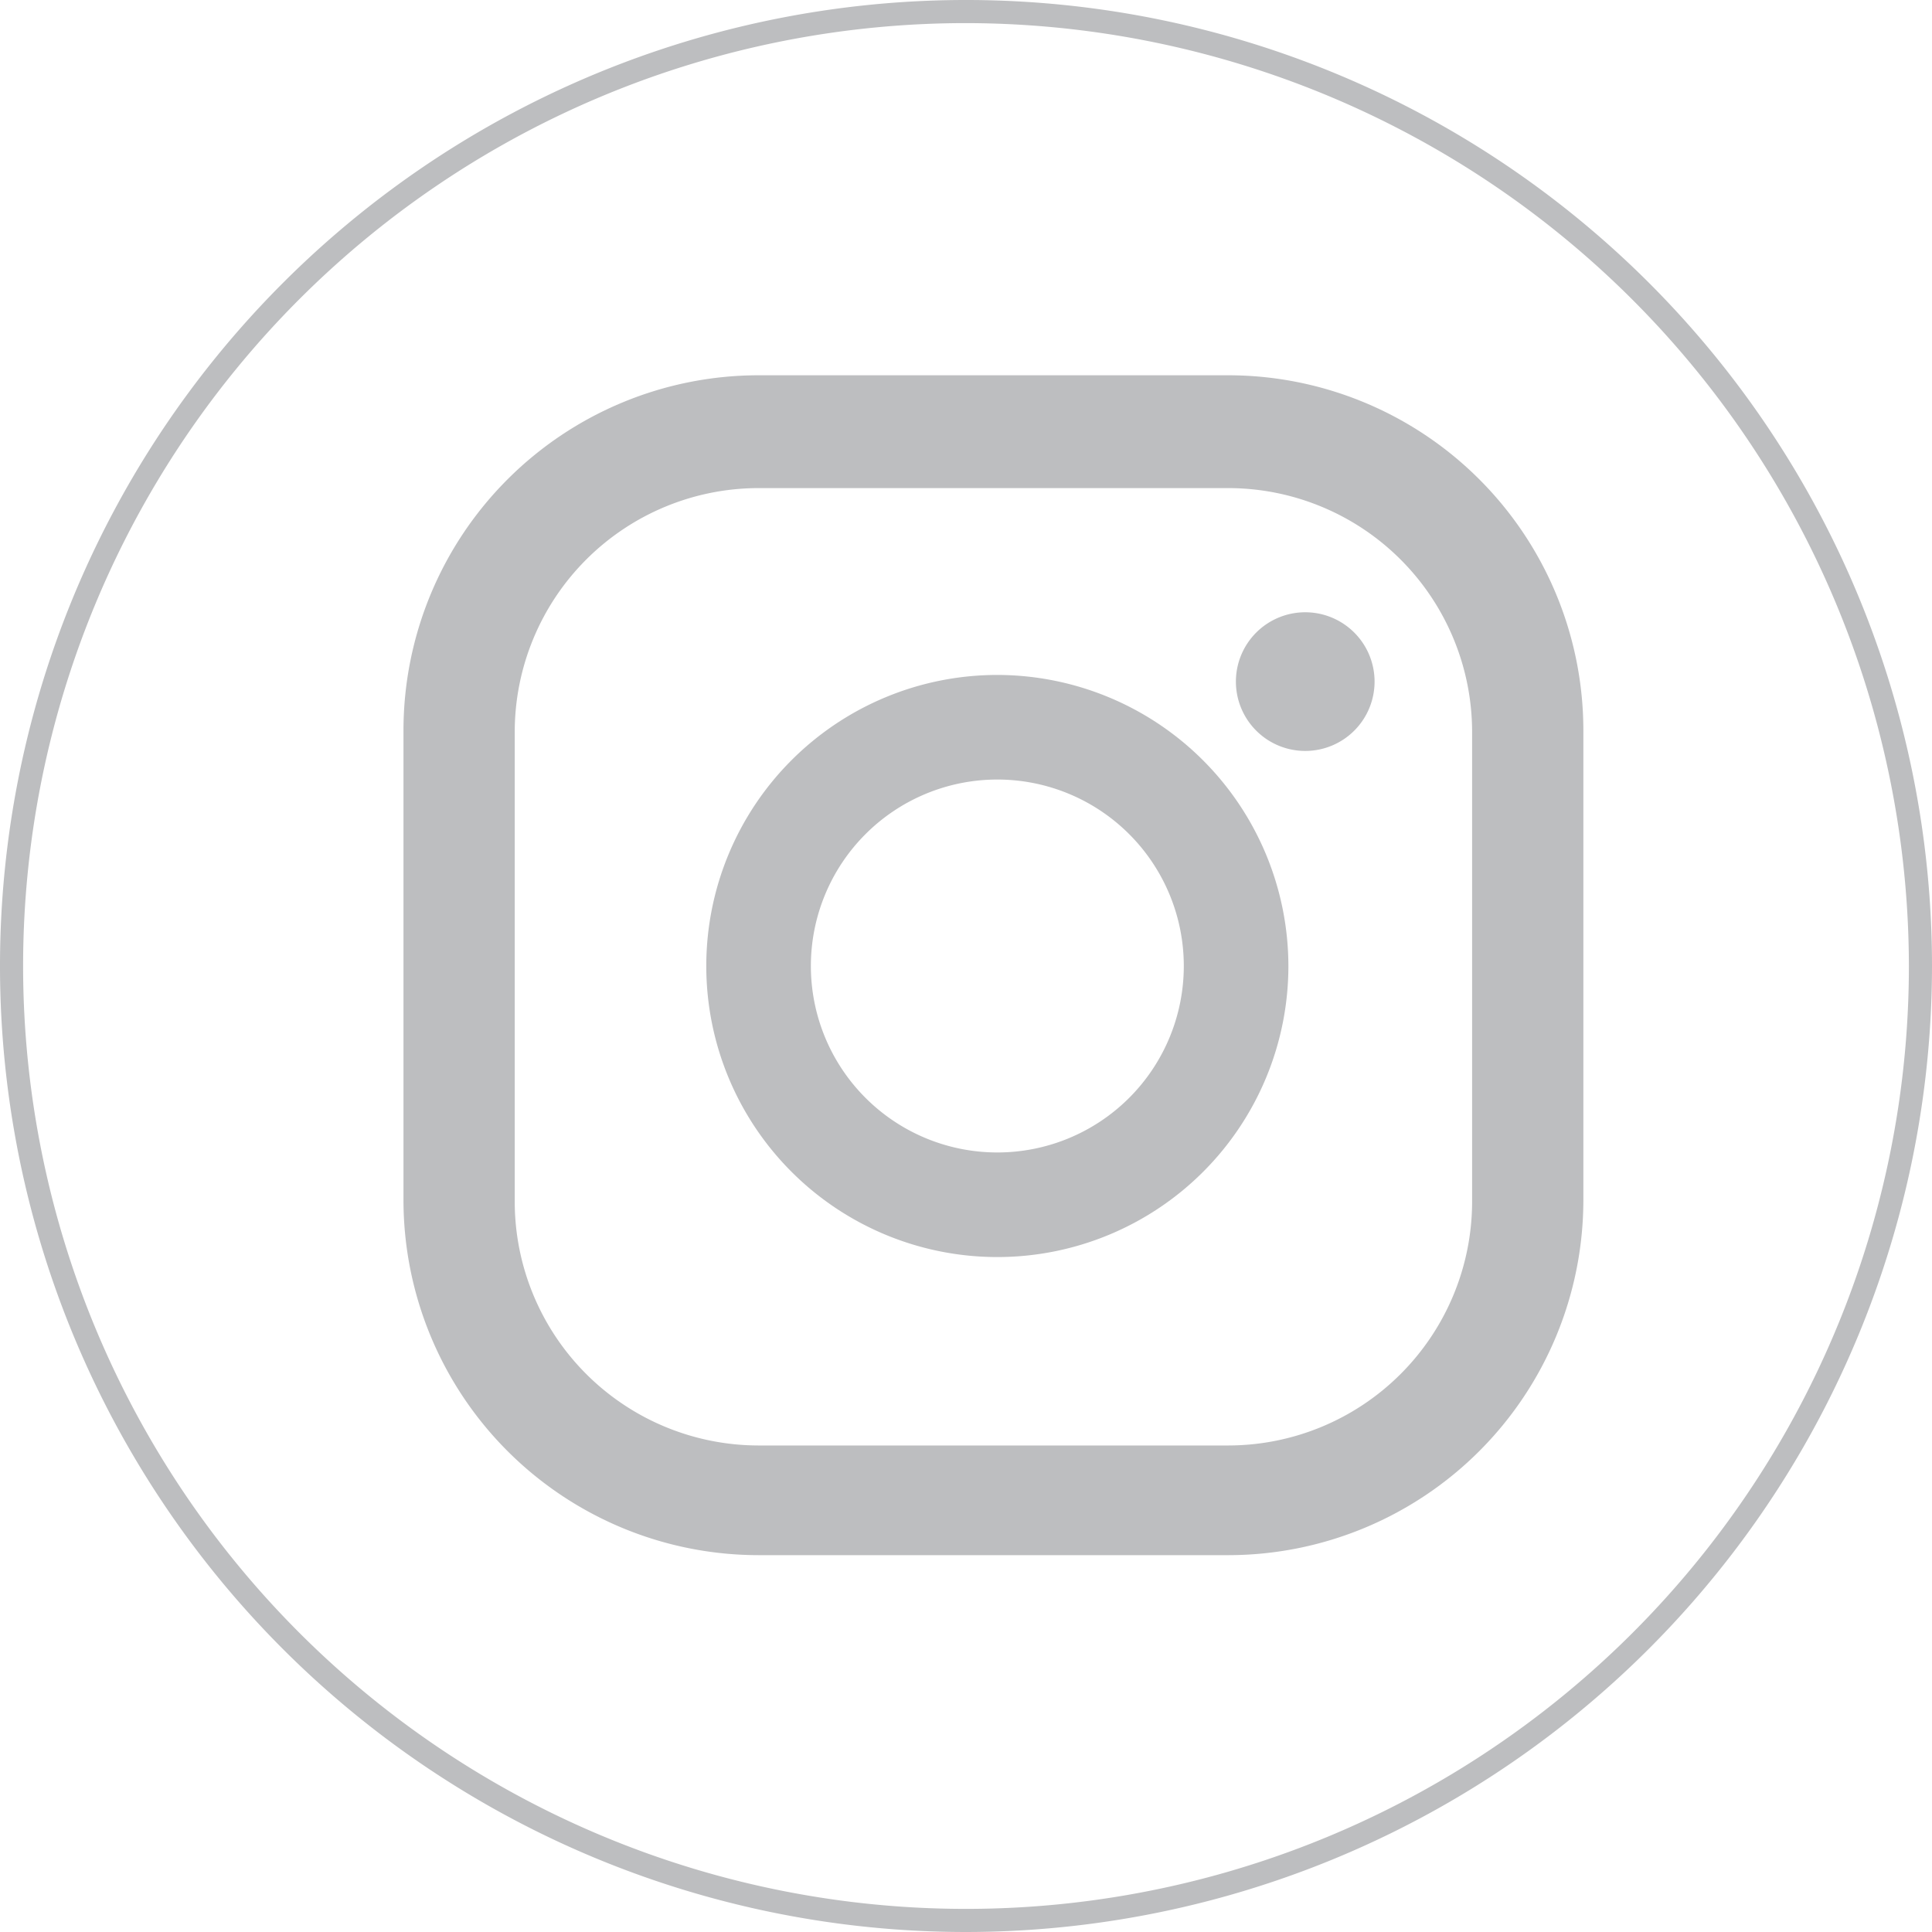
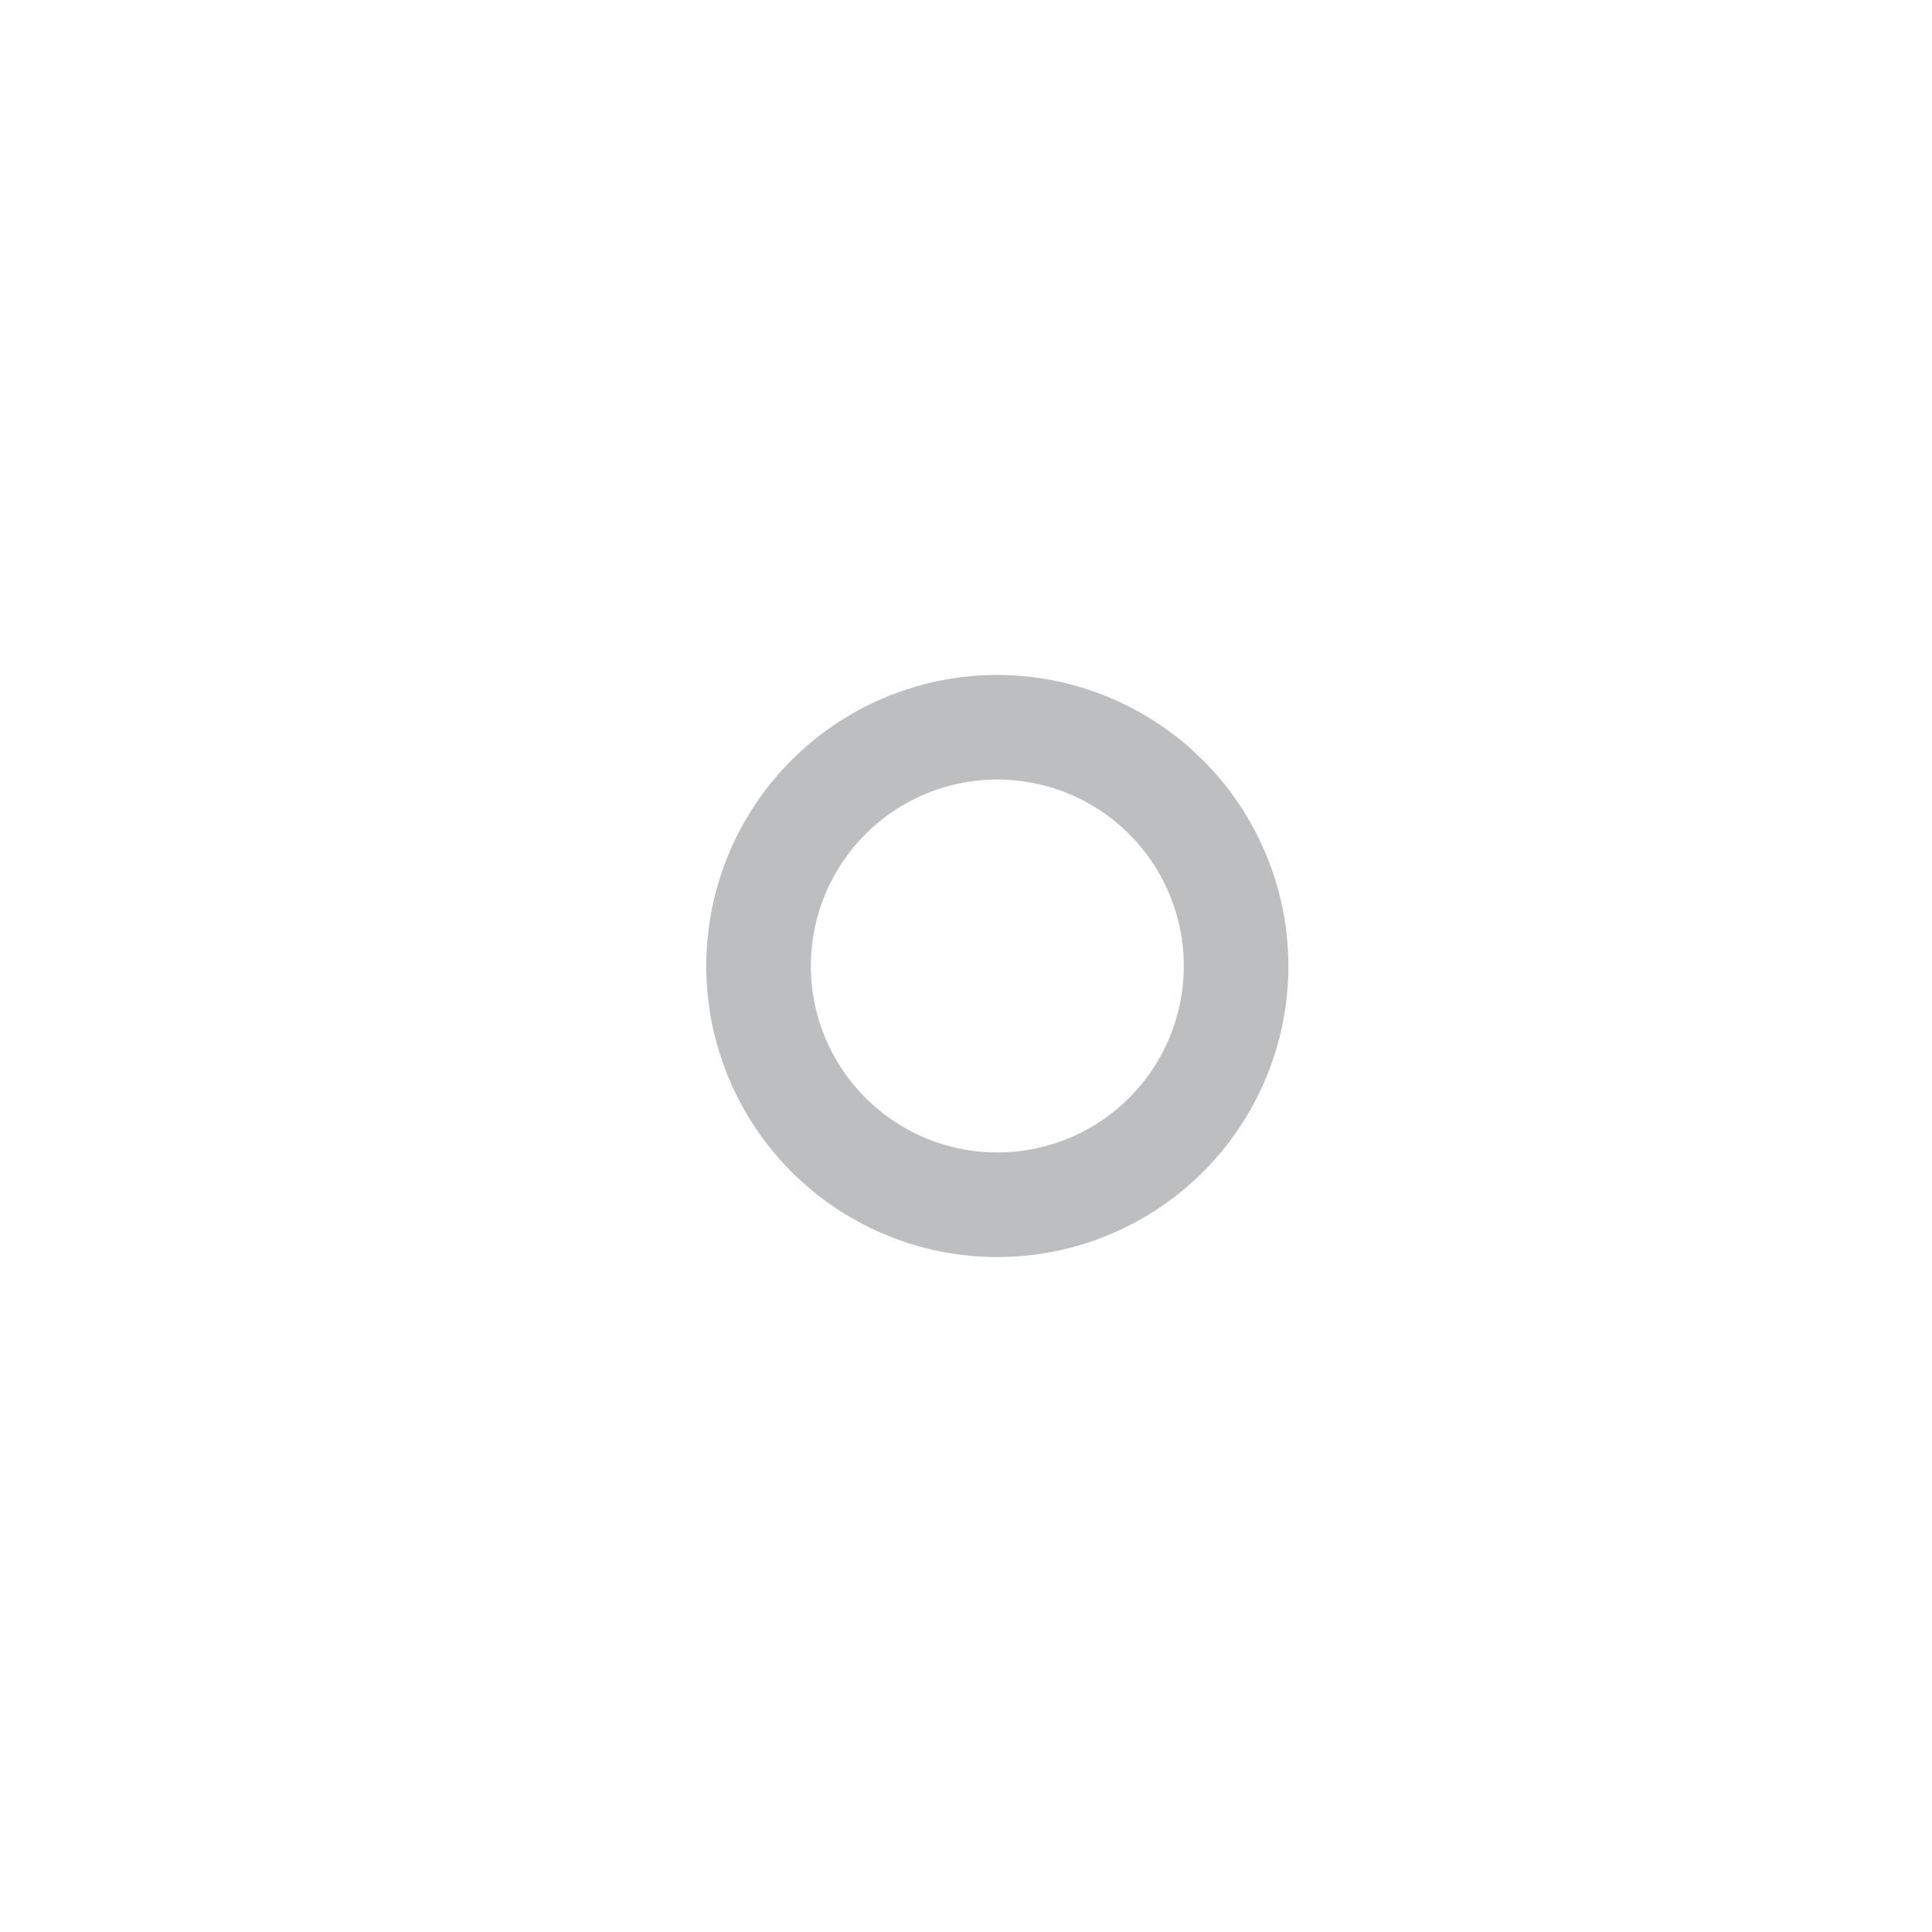
<svg xmlns="http://www.w3.org/2000/svg" viewBox="0 0 49.32 49.32">
  <defs>
    <style>.cls-1{fill:#bdbec0;}</style>
  </defs>
  <g id="Layer_2" data-name="Layer 2">
    <g id="Layer_1-2" data-name="Layer 1">
-       <path class="cls-1" d="M33.32,15.63a1.77,1.77,0,1,0,1.77,1.77A1.77,1.77,0,0,0,33.32,15.63Z" />
      <path class="cls-1" d="M25.46,17.23a7.43,7.43,0,1,0,7.43,7.43A7.44,7.44,0,0,0,25.46,17.23Zm0,12.19a4.76,4.76,0,1,1,4.76-4.76A4.76,4.76,0,0,1,25.46,29.42Z" />
-       <path class="cls-1" d="M31.36,9.58h-12a9.07,9.07,0,0,0-9.06,9.06v12a9.07,9.07,0,0,0,9.06,9.06H31.36a9.07,9.07,0,0,0,9.06-9.06v-12A9.07,9.07,0,0,0,31.36,9.58Zm6.22,21.1a6.23,6.23,0,0,1-6.22,6.22h-12a6.23,6.23,0,0,1-6.22-6.22v-12a6.23,6.23,0,0,1,6.22-6.22H31.36a6.23,6.23,0,0,1,6.22,6.22Z" />
-       <path class="cls-1" d="M24.66,49.32A24.66,24.66,0,1,1,49.32,24.66,24.68,24.68,0,0,1,24.66,49.32Zm0-48.73A24.07,24.07,0,1,0,48.73,24.66,24.1,24.1,0,0,0,24.66.59Z" />
    </g>
  </g>
</svg>